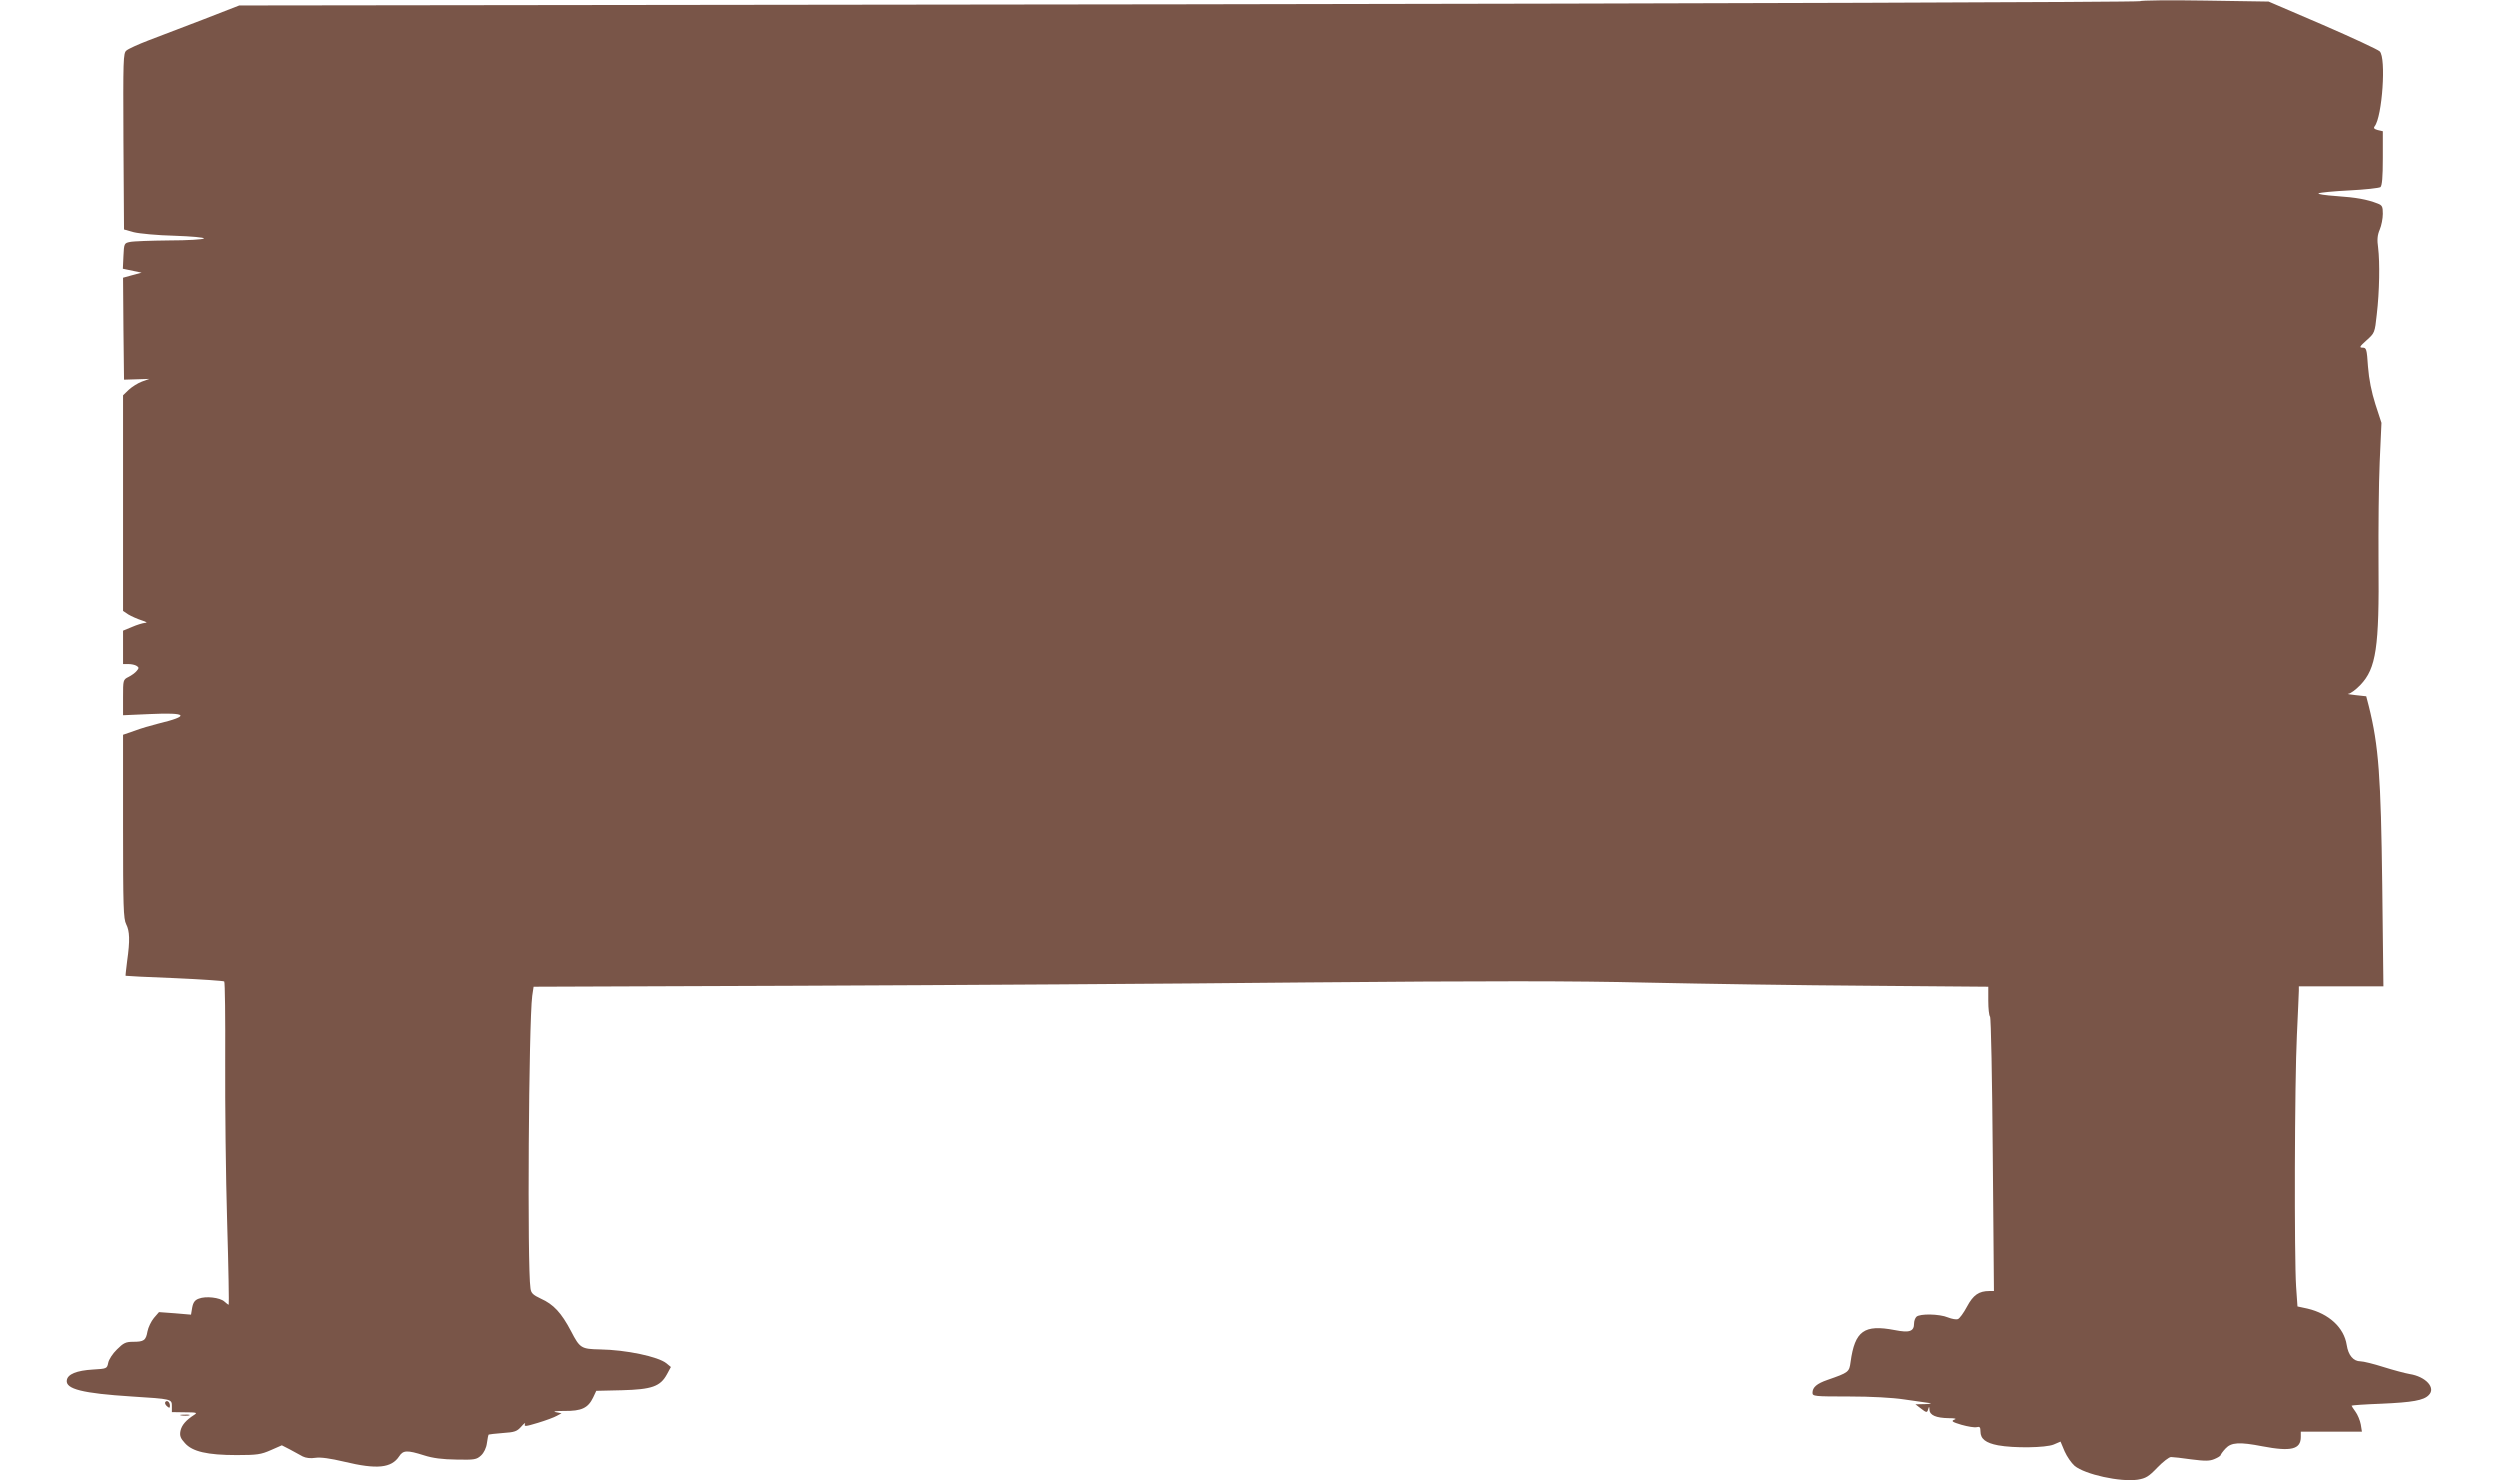
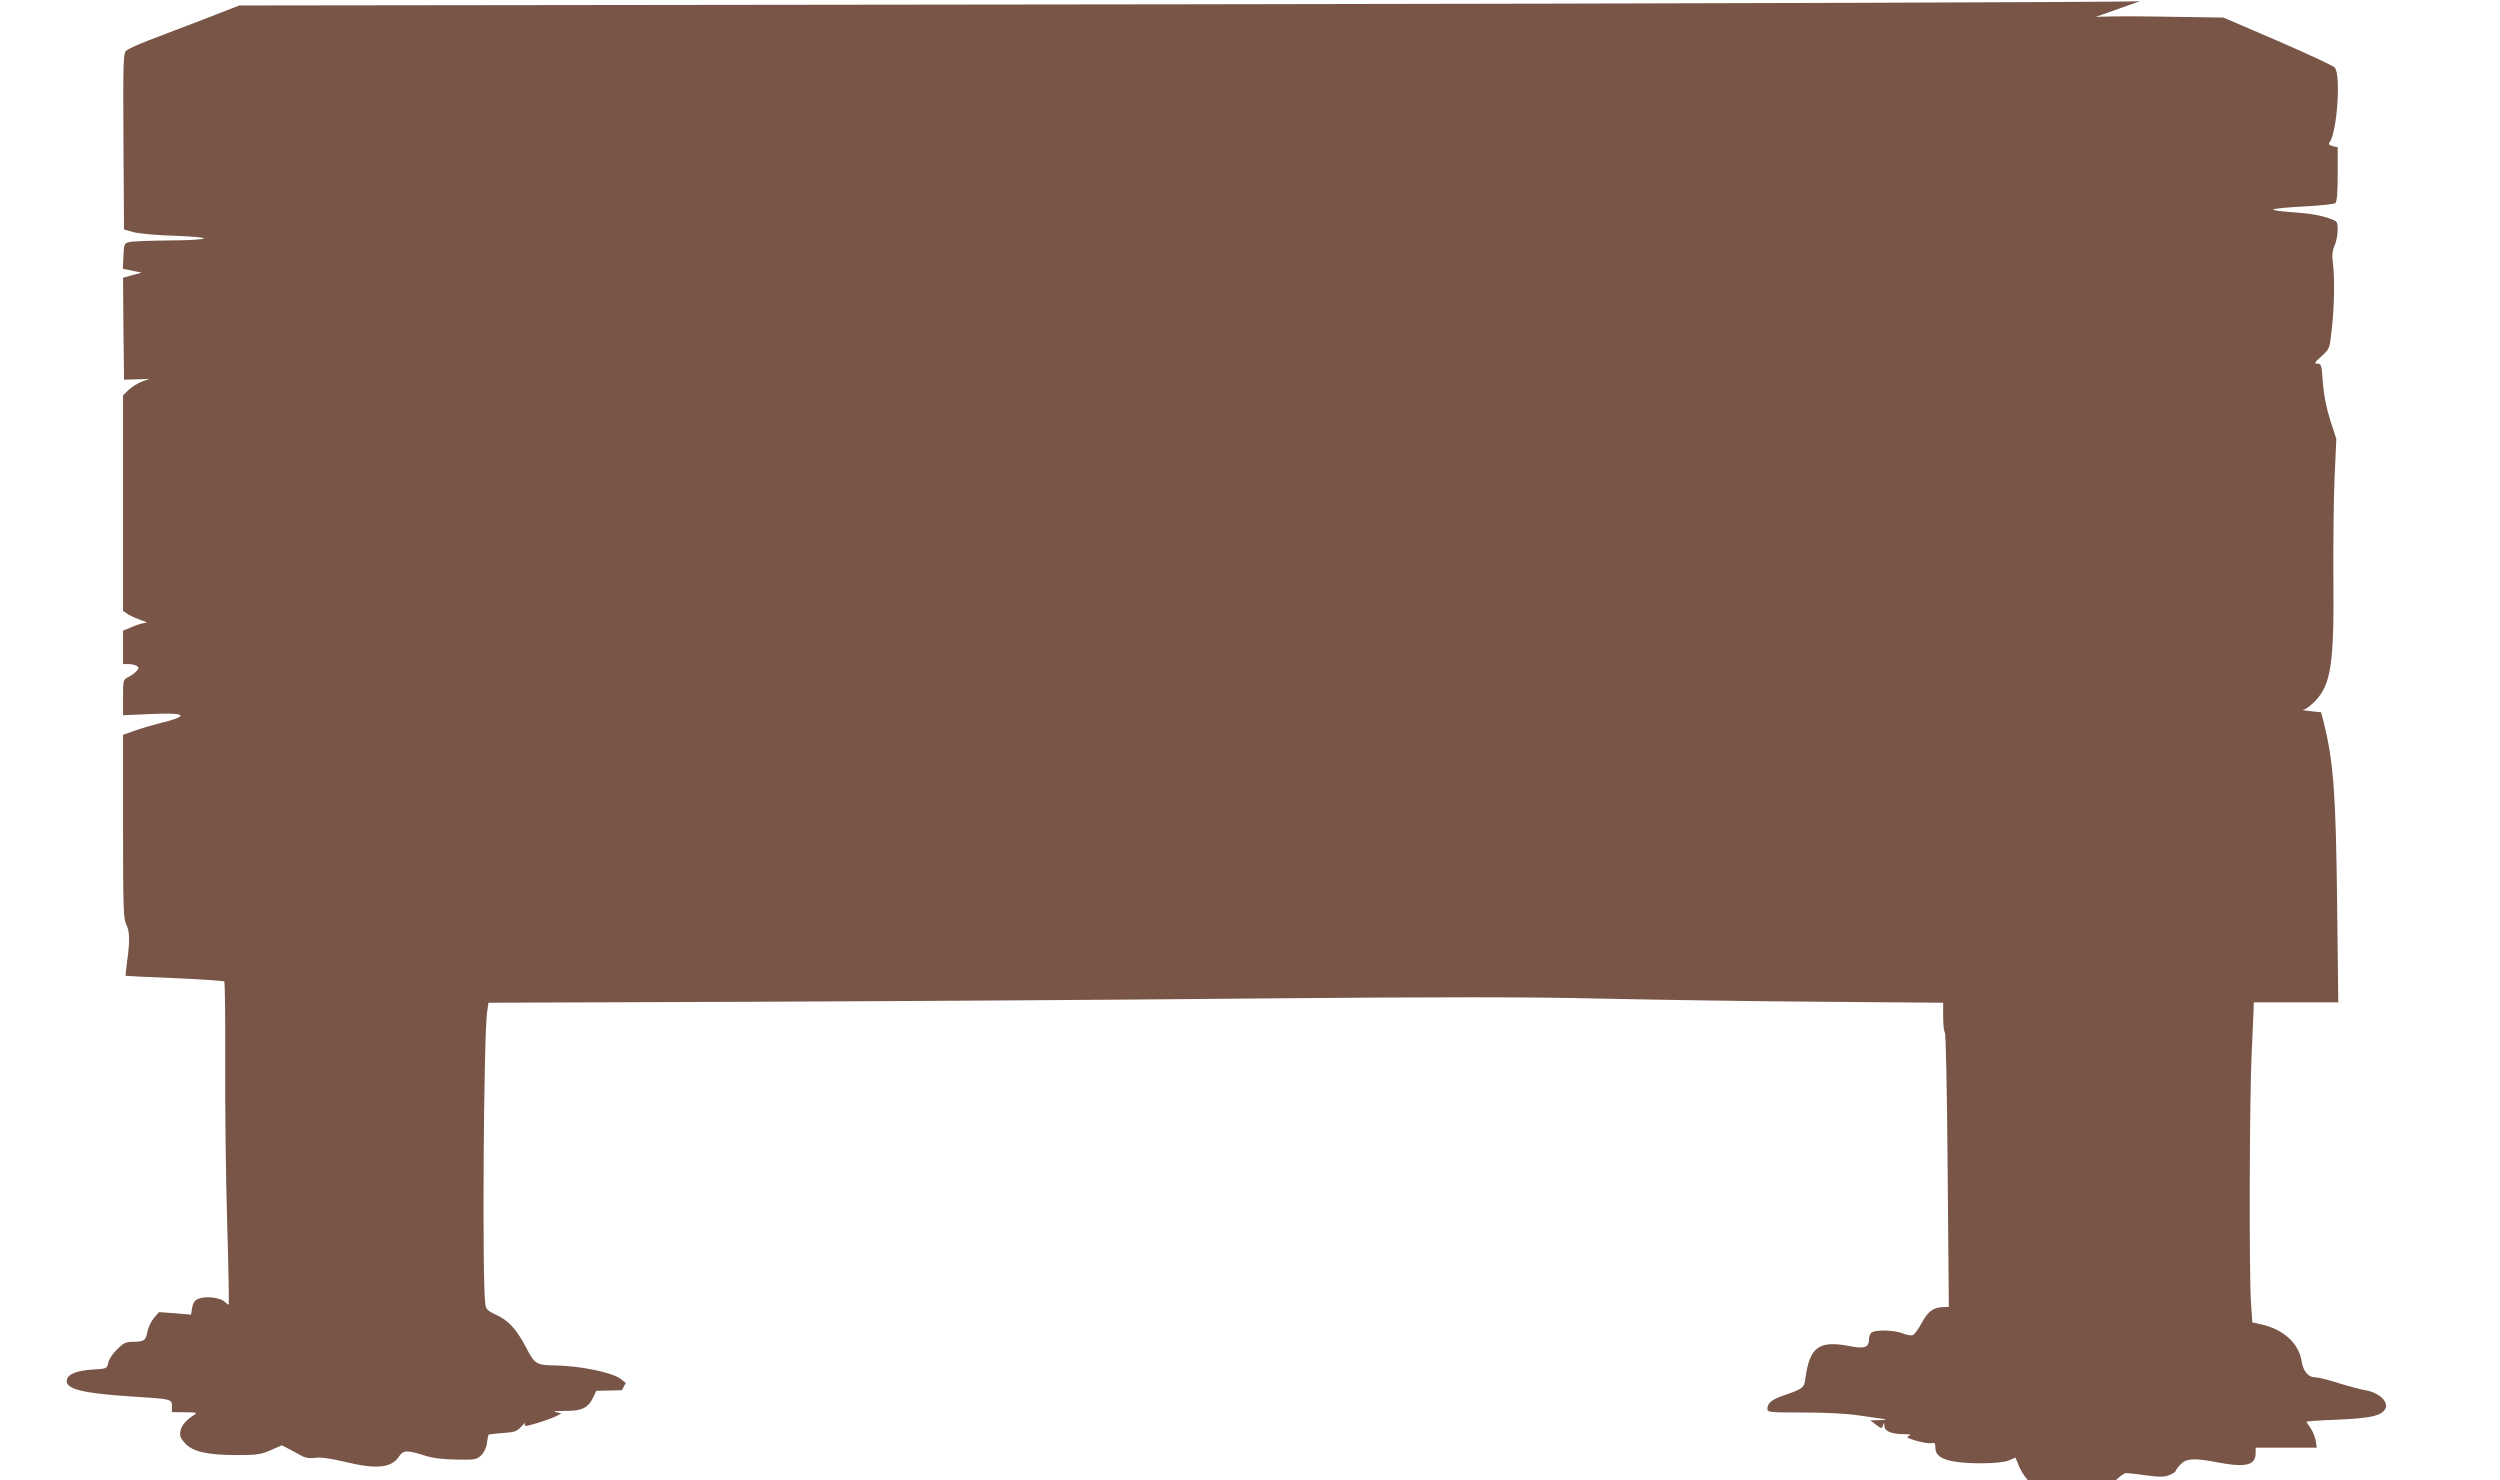
<svg xmlns="http://www.w3.org/2000/svg" version="1.0" width="1280pt" height="758pt" viewBox="0 0 1280 758" preserveAspectRatio="xMidYMid meet">
  <g transform="translate(0,758) scale(0.1,-0.1)" fill="#795548" stroke="none">
-     <path d="M10957 7574 c-5 -5 -2150 -12 -4870 -16 l-4862 -6 -185 -72 c-102 -39 -228 -87 -280 -107 -52 -20 -103 -43 -113 -52 -16 -13 -17 -45 -15 -465 l3 -451 50 -14 c28 -7 121 -16 207 -18 89 -3 155 -9 152 -14 -3 -5 -83 -10 -177 -10 -95 -1 -185 -4 -202 -8 -29 -6 -30 -8 -33 -72 l-3 -65 48 -10 48 -10 -48 -13 -47 -13 2 -261 3 -261 65 2 65 2 -39 -14 c-21 -8 -51 -27 -67 -42 l-29 -28 0 -552 0 -552 27 -18 c15 -9 46 -23 68 -30 25 -8 32 -13 18 -13 -12 -1 -42 -10 -67 -21 l-46 -19 0 -86 0 -85 28 0 c15 0 33 -4 41 -9 13 -8 13 -12 1 -26 -7 -9 -26 -23 -42 -31 -28 -14 -28 -16 -28 -105 l0 -91 138 6 c192 9 208 -9 42 -49 -36 -9 -91 -25 -122 -37 l-58 -20 0 -470 c0 -409 2 -473 16 -500 18 -35 20 -83 5 -188 -5 -41 -9 -75 -8 -76 1 -1 114 -7 251 -12 137 -6 251 -14 254 -17 4 -3 6 -187 5 -408 -1 -221 3 -592 10 -825 7 -232 10 -422 8 -422 -3 0 -12 7 -22 16 -23 21 -96 29 -131 15 -20 -7 -29 -19 -34 -46 l-6 -36 -82 7 -82 6 -26 -30 c-14 -17 -29 -48 -33 -69 -8 -46 -18 -53 -74 -53 -37 0 -49 -6 -82 -39 -22 -21 -42 -52 -45 -69 -6 -29 -7 -30 -78 -34 -84 -5 -130 -24 -134 -55 -7 -45 81 -67 332 -83 206 -13 206 -13 206 -50 l0 -30 68 -1 c56 0 64 -2 48 -12 -44 -28 -66 -54 -72 -83 -5 -25 0 -38 23 -63 38 -43 114 -61 265 -61 104 0 124 3 174 25 l57 25 41 -21 c23 -12 52 -28 66 -36 16 -8 40 -11 65 -7 27 4 76 -3 148 -20 166 -40 241 -33 281 28 20 31 41 32 126 5 46 -15 95 -21 167 -22 93 -2 103 0 126 21 15 14 27 39 30 63 3 23 7 42 9 44 1 1 34 5 73 8 60 4 72 8 94 33 14 16 22 22 19 13 -6 -14 3 -13 66 6 40 12 83 28 97 36 l24 13 -30 6 c-17 4 2 6 45 6 88 -1 121 15 147 69 l16 34 131 3 c153 4 197 19 231 82 l20 37 -23 19 c-42 34 -206 69 -340 71 -96 2 -103 6 -148 93 -50 95 -90 138 -155 167 -40 19 -50 28 -53 53 -17 110 -9 1358 9 1497 l7 47 1361 5 c749 3 1918 10 2597 17 936 8 1358 8 1745 -1 281 -6 788 -14 1128 -16 l617 -5 0 -72 c0 -40 4 -76 9 -81 5 -6 11 -324 14 -707 l6 -698 -23 0 c-54 0 -83 -20 -115 -80 -17 -32 -38 -61 -47 -64 -8 -3 -31 1 -51 9 -43 18 -144 20 -161 3 -7 -7 -12 -22 -12 -34 0 -41 -23 -49 -99 -34 -157 30 -204 -4 -226 -163 -7 -52 -9 -54 -118 -92 -55 -19 -77 -38 -77 -66 0 -18 9 -19 186 -19 114 0 224 -6 283 -15 53 -8 110 -16 126 -18 19 -3 12 -5 -19 -6 l-49 -1 26 -20 c31 -24 34 -25 40 -3 4 14 5 12 6 -5 1 -28 34 -42 99 -43 34 0 42 -3 27 -8 -16 -7 -9 -12 38 -26 32 -9 67 -15 78 -12 15 4 19 0 19 -22 0 -38 27 -59 90 -71 80 -15 244 -13 285 4 l35 15 21 -50 c12 -27 35 -60 51 -74 53 -44 234 -84 323 -71 42 7 57 16 101 62 29 30 60 54 70 54 9 0 56 -5 104 -12 70 -9 94 -9 119 2 17 7 31 16 31 20 0 4 11 19 25 34 29 31 70 34 188 11 147 -28 197 -16 197 48 l0 27 156 0 157 0 -6 37 c-4 21 -16 50 -27 65 -11 15 -20 29 -20 31 0 2 69 7 153 10 159 7 216 17 242 44 38 37 -15 95 -98 108 -23 4 -83 20 -134 36 -50 16 -103 29 -117 29 -37 0 -63 31 -71 84 -14 89 -91 160 -201 186 l-51 11 -7 101 c-10 147 -8 1050 4 1288 5 113 10 215 10 228 l0 22 216 0 217 0 -6 518 c-7 555 -18 713 -69 917 l-13 50 -55 6 c-30 3 -46 6 -36 7 11 1 38 21 61 45 81 85 97 192 93 627 -1 173 1 405 6 515 l9 200 -31 95 c-20 63 -33 128 -38 193 -6 90 -8 97 -28 97 -18 0 -15 6 21 38 41 37 42 38 52 132 14 118 16 267 7 341 -6 41 -4 65 8 93 9 21 16 58 16 81 0 37 -3 44 -27 53 -54 21 -109 31 -211 38 -57 4 -98 10 -91 14 6 4 77 11 158 15 80 4 152 12 159 17 8 8 12 50 12 148 l0 138 -26 6 c-18 5 -23 10 -16 19 39 49 60 351 26 384 -9 9 -140 70 -292 136 l-277 119 -325 5 c-179 3 -329 1 -333 -3z" />
-     <path d="M846 401 c-3 -5 1 -14 9 -21 12 -10 15 -10 15 3 0 19 -16 31 -24 18z" />
-     <path d="M928 333 c12 -2 30 -2 40 0 9 3 -1 5 -23 4 -22 0 -30 -2 -17 -4z" />
+     <path d="M10957 7574 c-5 -5 -2150 -12 -4870 -16 l-4862 -6 -185 -72 c-102 -39 -228 -87 -280 -107 -52 -20 -103 -43 -113 -52 -16 -13 -17 -45 -15 -465 l3 -451 50 -14 c28 -7 121 -16 207 -18 89 -3 155 -9 152 -14 -3 -5 -83 -10 -177 -10 -95 -1 -185 -4 -202 -8 -29 -6 -30 -8 -33 -72 l-3 -65 48 -10 48 -10 -48 -13 -47 -13 2 -261 3 -261 65 2 65 2 -39 -14 c-21 -8 -51 -27 -67 -42 l-29 -28 0 -552 0 -552 27 -18 c15 -9 46 -23 68 -30 25 -8 32 -13 18 -13 -12 -1 -42 -10 -67 -21 l-46 -19 0 -86 0 -85 28 0 c15 0 33 -4 41 -9 13 -8 13 -12 1 -26 -7 -9 -26 -23 -42 -31 -28 -14 -28 -16 -28 -105 l0 -91 138 6 c192 9 208 -9 42 -49 -36 -9 -91 -25 -122 -37 l-58 -20 0 -470 c0 -409 2 -473 16 -500 18 -35 20 -83 5 -188 -5 -41 -9 -75 -8 -76 1 -1 114 -7 251 -12 137 -6 251 -14 254 -17 4 -3 6 -187 5 -408 -1 -221 3 -592 10 -825 7 -232 10 -422 8 -422 -3 0 -12 7 -22 16 -23 21 -96 29 -131 15 -20 -7 -29 -19 -34 -46 l-6 -36 -82 7 -82 6 -26 -30 c-14 -17 -29 -48 -33 -69 -8 -46 -18 -53 -74 -53 -37 0 -49 -6 -82 -39 -22 -21 -42 -52 -45 -69 -6 -29 -7 -30 -78 -34 -84 -5 -130 -24 -134 -55 -7 -45 81 -67 332 -83 206 -13 206 -13 206 -50 l0 -30 68 -1 c56 0 64 -2 48 -12 -44 -28 -66 -54 -72 -83 -5 -25 0 -38 23 -63 38 -43 114 -61 265 -61 104 0 124 3 174 25 l57 25 41 -21 c23 -12 52 -28 66 -36 16 -8 40 -11 65 -7 27 4 76 -3 148 -20 166 -40 241 -33 281 28 20 31 41 32 126 5 46 -15 95 -21 167 -22 93 -2 103 0 126 21 15 14 27 39 30 63 3 23 7 42 9 44 1 1 34 5 73 8 60 4 72 8 94 33 14 16 22 22 19 13 -6 -14 3 -13 66 6 40 12 83 28 97 36 l24 13 -30 6 c-17 4 2 6 45 6 88 -1 121 15 147 69 l16 34 131 3 l20 37 -23 19 c-42 34 -206 69 -340 71 -96 2 -103 6 -148 93 -50 95 -90 138 -155 167 -40 19 -50 28 -53 53 -17 110 -9 1358 9 1497 l7 47 1361 5 c749 3 1918 10 2597 17 936 8 1358 8 1745 -1 281 -6 788 -14 1128 -16 l617 -5 0 -72 c0 -40 4 -76 9 -81 5 -6 11 -324 14 -707 l6 -698 -23 0 c-54 0 -83 -20 -115 -80 -17 -32 -38 -61 -47 -64 -8 -3 -31 1 -51 9 -43 18 -144 20 -161 3 -7 -7 -12 -22 -12 -34 0 -41 -23 -49 -99 -34 -157 30 -204 -4 -226 -163 -7 -52 -9 -54 -118 -92 -55 -19 -77 -38 -77 -66 0 -18 9 -19 186 -19 114 0 224 -6 283 -15 53 -8 110 -16 126 -18 19 -3 12 -5 -19 -6 l-49 -1 26 -20 c31 -24 34 -25 40 -3 4 14 5 12 6 -5 1 -28 34 -42 99 -43 34 0 42 -3 27 -8 -16 -7 -9 -12 38 -26 32 -9 67 -15 78 -12 15 4 19 0 19 -22 0 -38 27 -59 90 -71 80 -15 244 -13 285 4 l35 15 21 -50 c12 -27 35 -60 51 -74 53 -44 234 -84 323 -71 42 7 57 16 101 62 29 30 60 54 70 54 9 0 56 -5 104 -12 70 -9 94 -9 119 2 17 7 31 16 31 20 0 4 11 19 25 34 29 31 70 34 188 11 147 -28 197 -16 197 48 l0 27 156 0 157 0 -6 37 c-4 21 -16 50 -27 65 -11 15 -20 29 -20 31 0 2 69 7 153 10 159 7 216 17 242 44 38 37 -15 95 -98 108 -23 4 -83 20 -134 36 -50 16 -103 29 -117 29 -37 0 -63 31 -71 84 -14 89 -91 160 -201 186 l-51 11 -7 101 c-10 147 -8 1050 4 1288 5 113 10 215 10 228 l0 22 216 0 217 0 -6 518 c-7 555 -18 713 -69 917 l-13 50 -55 6 c-30 3 -46 6 -36 7 11 1 38 21 61 45 81 85 97 192 93 627 -1 173 1 405 6 515 l9 200 -31 95 c-20 63 -33 128 -38 193 -6 90 -8 97 -28 97 -18 0 -15 6 21 38 41 37 42 38 52 132 14 118 16 267 7 341 -6 41 -4 65 8 93 9 21 16 58 16 81 0 37 -3 44 -27 53 -54 21 -109 31 -211 38 -57 4 -98 10 -91 14 6 4 77 11 158 15 80 4 152 12 159 17 8 8 12 50 12 148 l0 138 -26 6 c-18 5 -23 10 -16 19 39 49 60 351 26 384 -9 9 -140 70 -292 136 l-277 119 -325 5 c-179 3 -329 1 -333 -3z" />
  </g>
</svg>